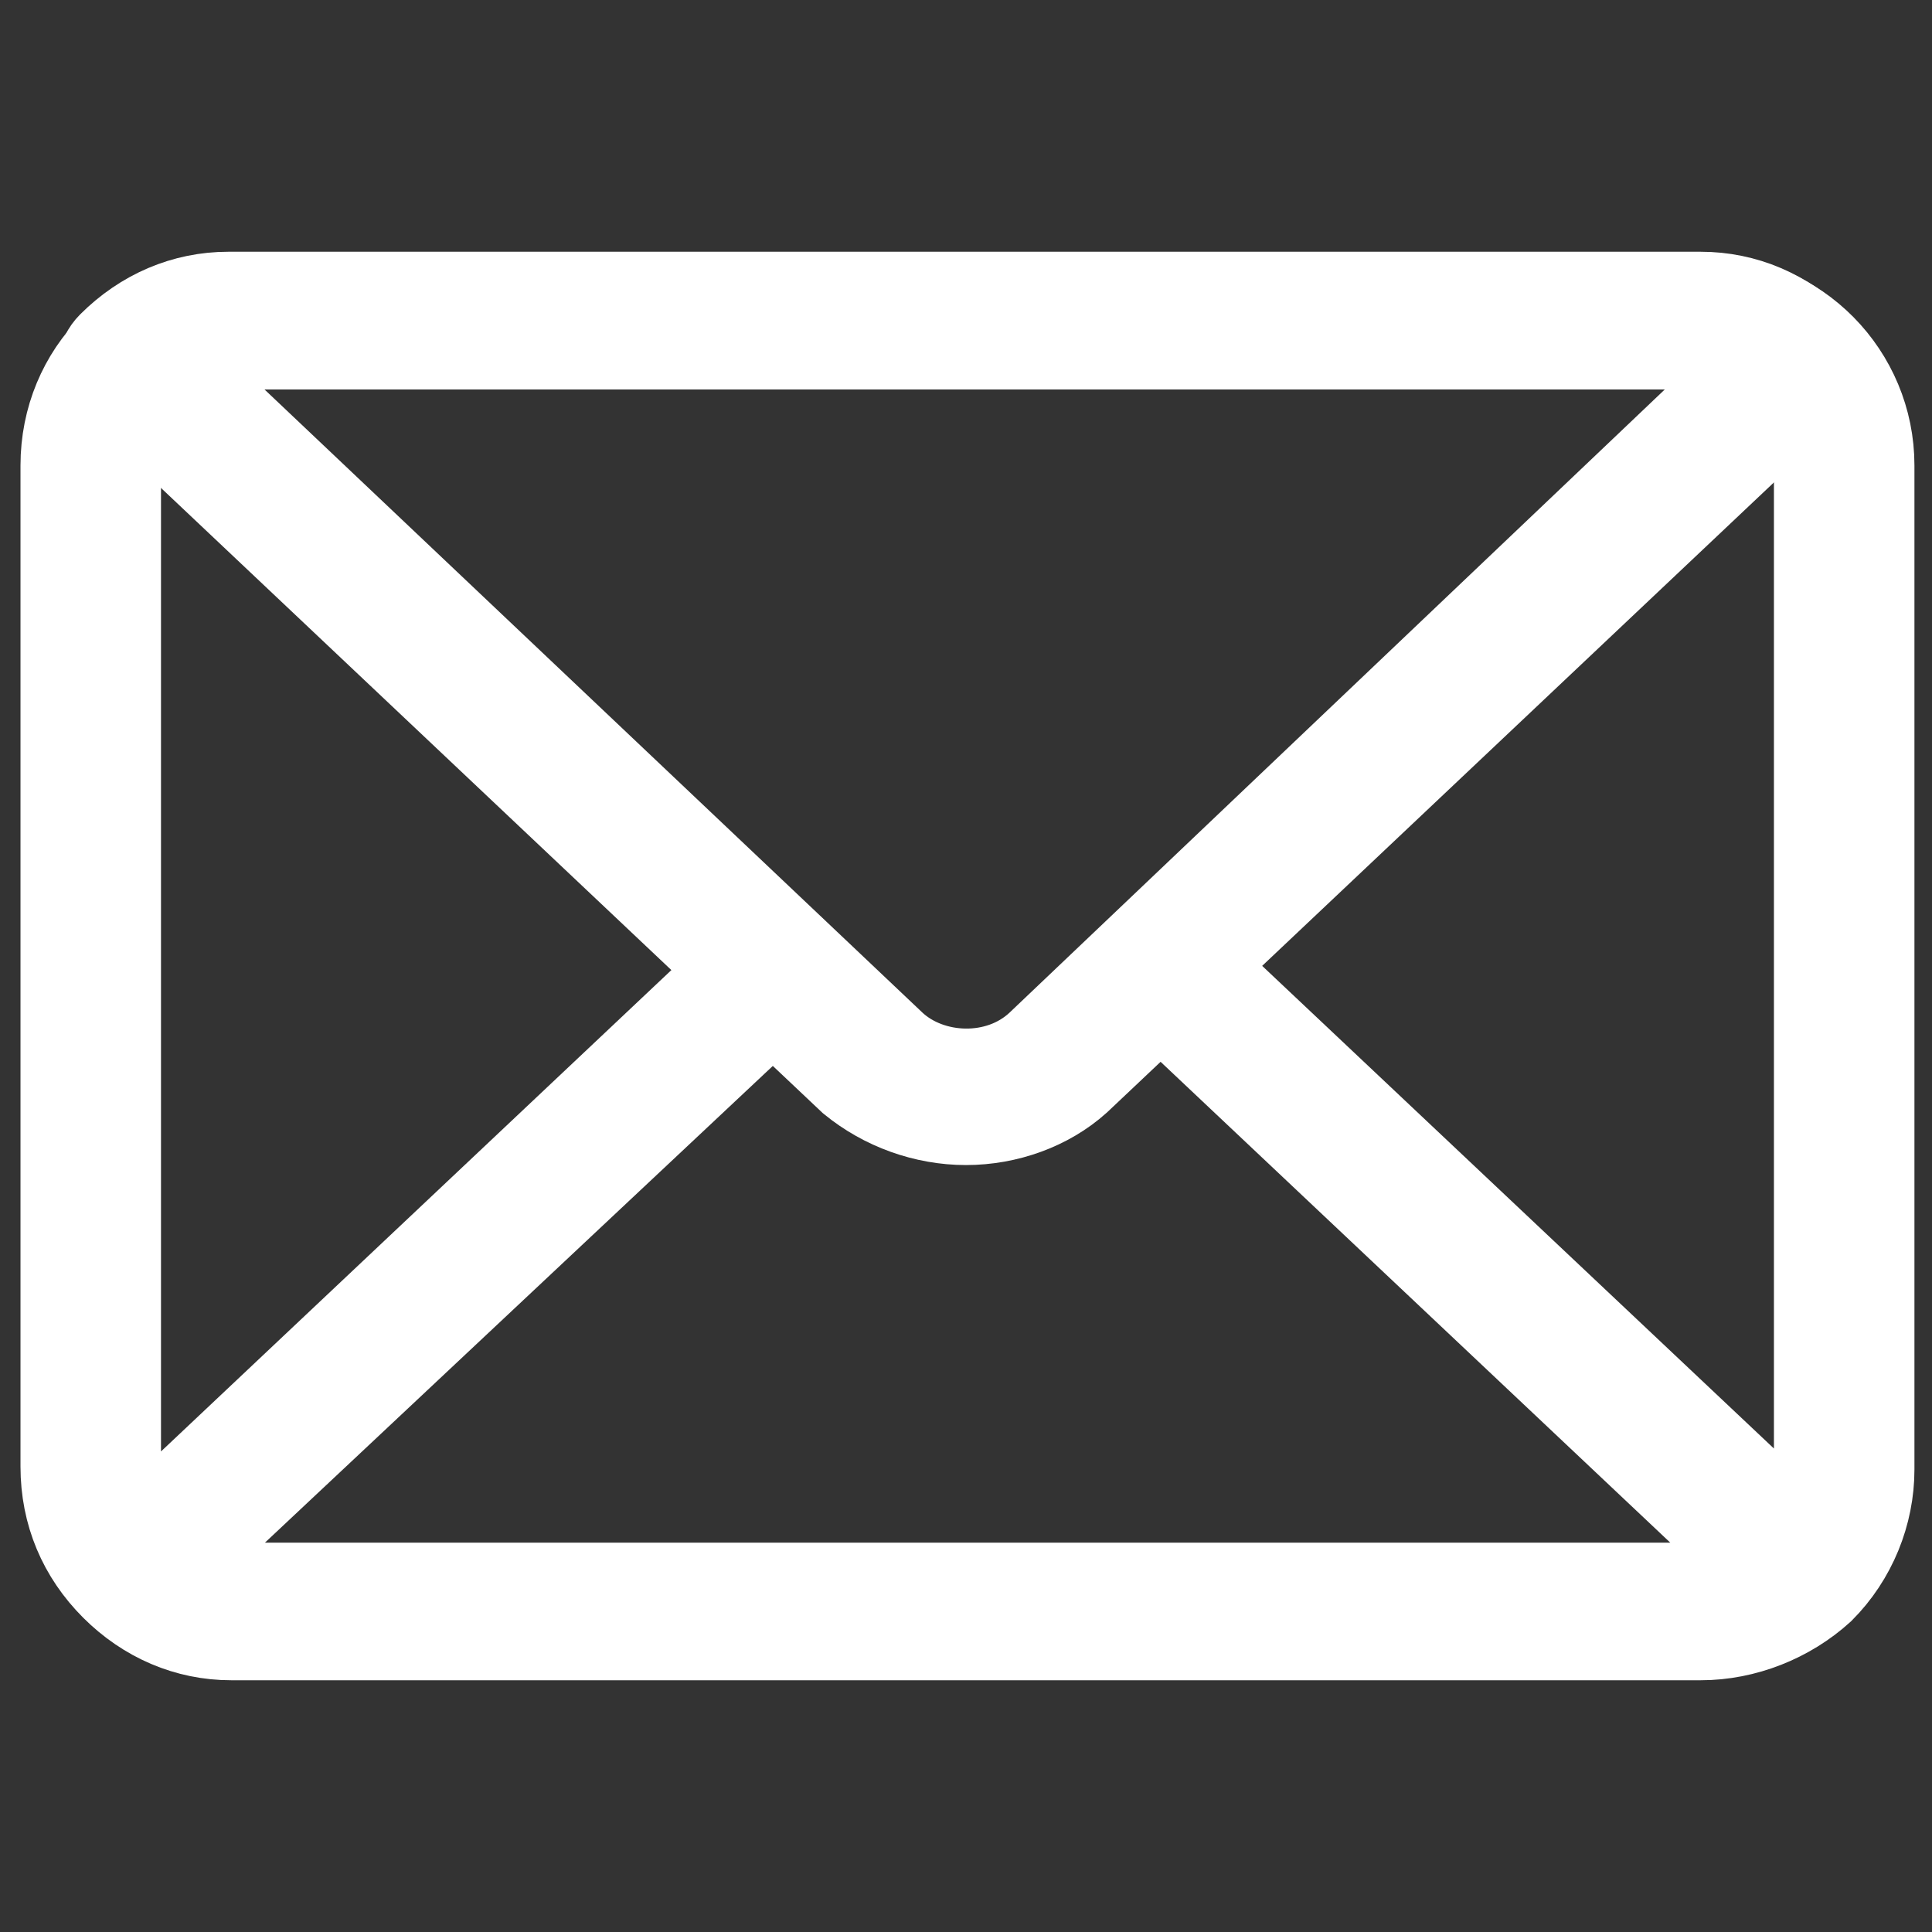
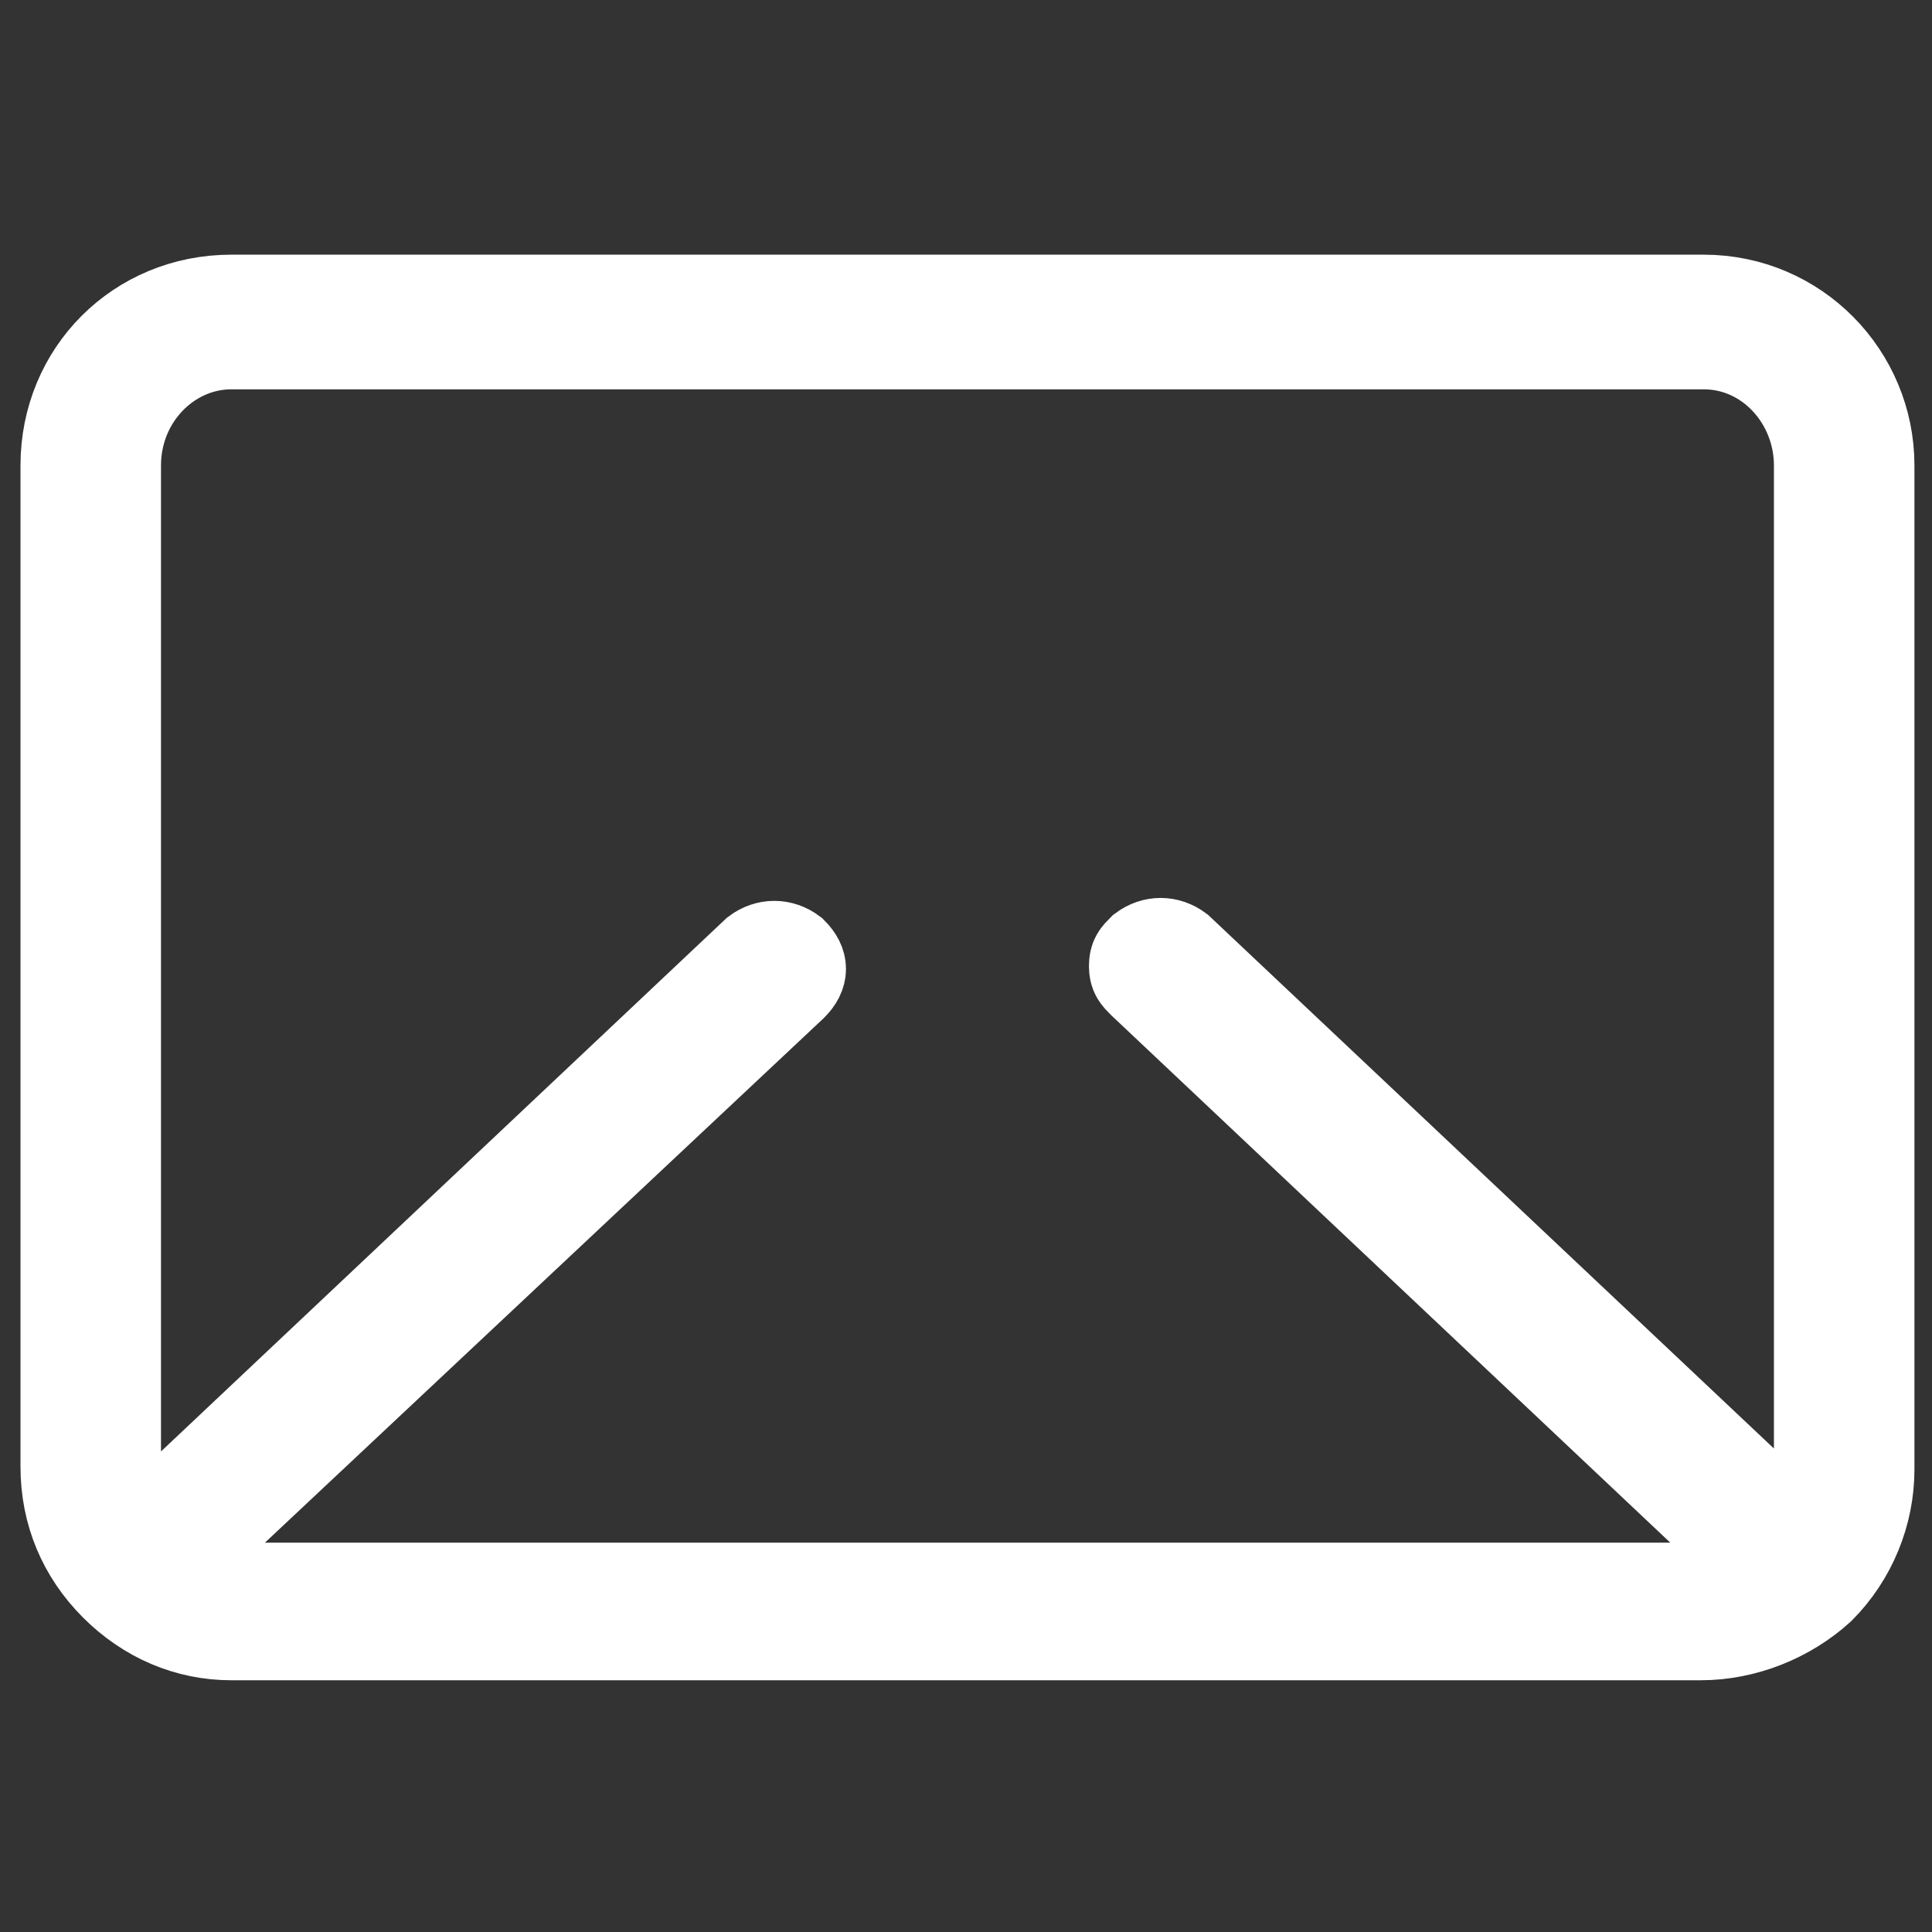
<svg xmlns="http://www.w3.org/2000/svg" version="1.1" id="栝鍣_1" x="0px" y="0px" viewBox="0 0 66 66" style="enable-background:new 0 0 66 66;" xml:space="preserve">
  <rect x="0" y="0" width="66" height="66" fill="#333333" stroke="none" />
  <style type="text/css">
	.st0{fill:#FFFFFF;stroke:#FFFFFF;stroke-width:3;stroke-miterlimit:10;}
</style>
  <g>
    <g>
      <path class="st0" d="M58.1,55.9H7.9c-1.5,0-2.9-0.6-4-1.7l0,0c-1.1-1.1-1.7-2.5-1.7-4.1V15.9c0-3.2,2.5-5.7,5.7-5.7h50.3    c3.2,0,5.7,2.6,5.7,5.7v34.3c0,1.5-0.6,3-1.7,4.1l0,0C61.1,55.3,59.6,55.9,58.1,55.9z M5.9,53.6c0.6,0.3,1.2,0.6,2,0.6h50.3    c0.7,0,1.4-0.2,2-0.6L39,33.6c-0.2-0.2-0.3-0.3-0.3-0.6s0.1-0.4,0.3-0.6c0.4-0.3,0.9-0.3,1.3,0l21.1,19.9c0.4-0.7,0.7-1.4,0.7-2.2    V15.9c0-2.2-1.7-4.1-3.9-4.1H7.9c-2.1,0-3.9,1.8-3.9,4.1v34.3c0,0.8,0.2,1.5,0.7,2.2l21.1-19.9c0.4-0.3,0.9-0.3,1.3,0    c0.2,0.2,0.3,0.4,0.3,0.6c0,0.2-0.1,0.4-0.3,0.6L5.9,53.6z" />
    </g>
    <g>
-       <path class="st0" d="M33,38.3c-1.4,0-2.8-0.5-3.9-1.4L3.8,13c-0.4-0.3-0.4-0.8,0-1.2c1.1-1.1,2.5-1.7,4-1.7h50.3    c1.5,0,2.9,0.6,4,1.7c0.4,0.3,0.3,0.8,0,1.2L36.8,36.9l0,0C35.8,37.8,34.4,38.3,33,38.3z M5.9,12.4l24.6,23.3c1.3,1.2,3.6,1.3,5,0    L60,12.4c-0.6-0.3-1.2-0.6-2-0.6H7.9C7.1,11.8,6.4,12.1,5.9,12.4z M36.1,36.3L36.1,36.3L36.1,36.3z" />
-     </g>
+       </g>
  </g>
</svg>